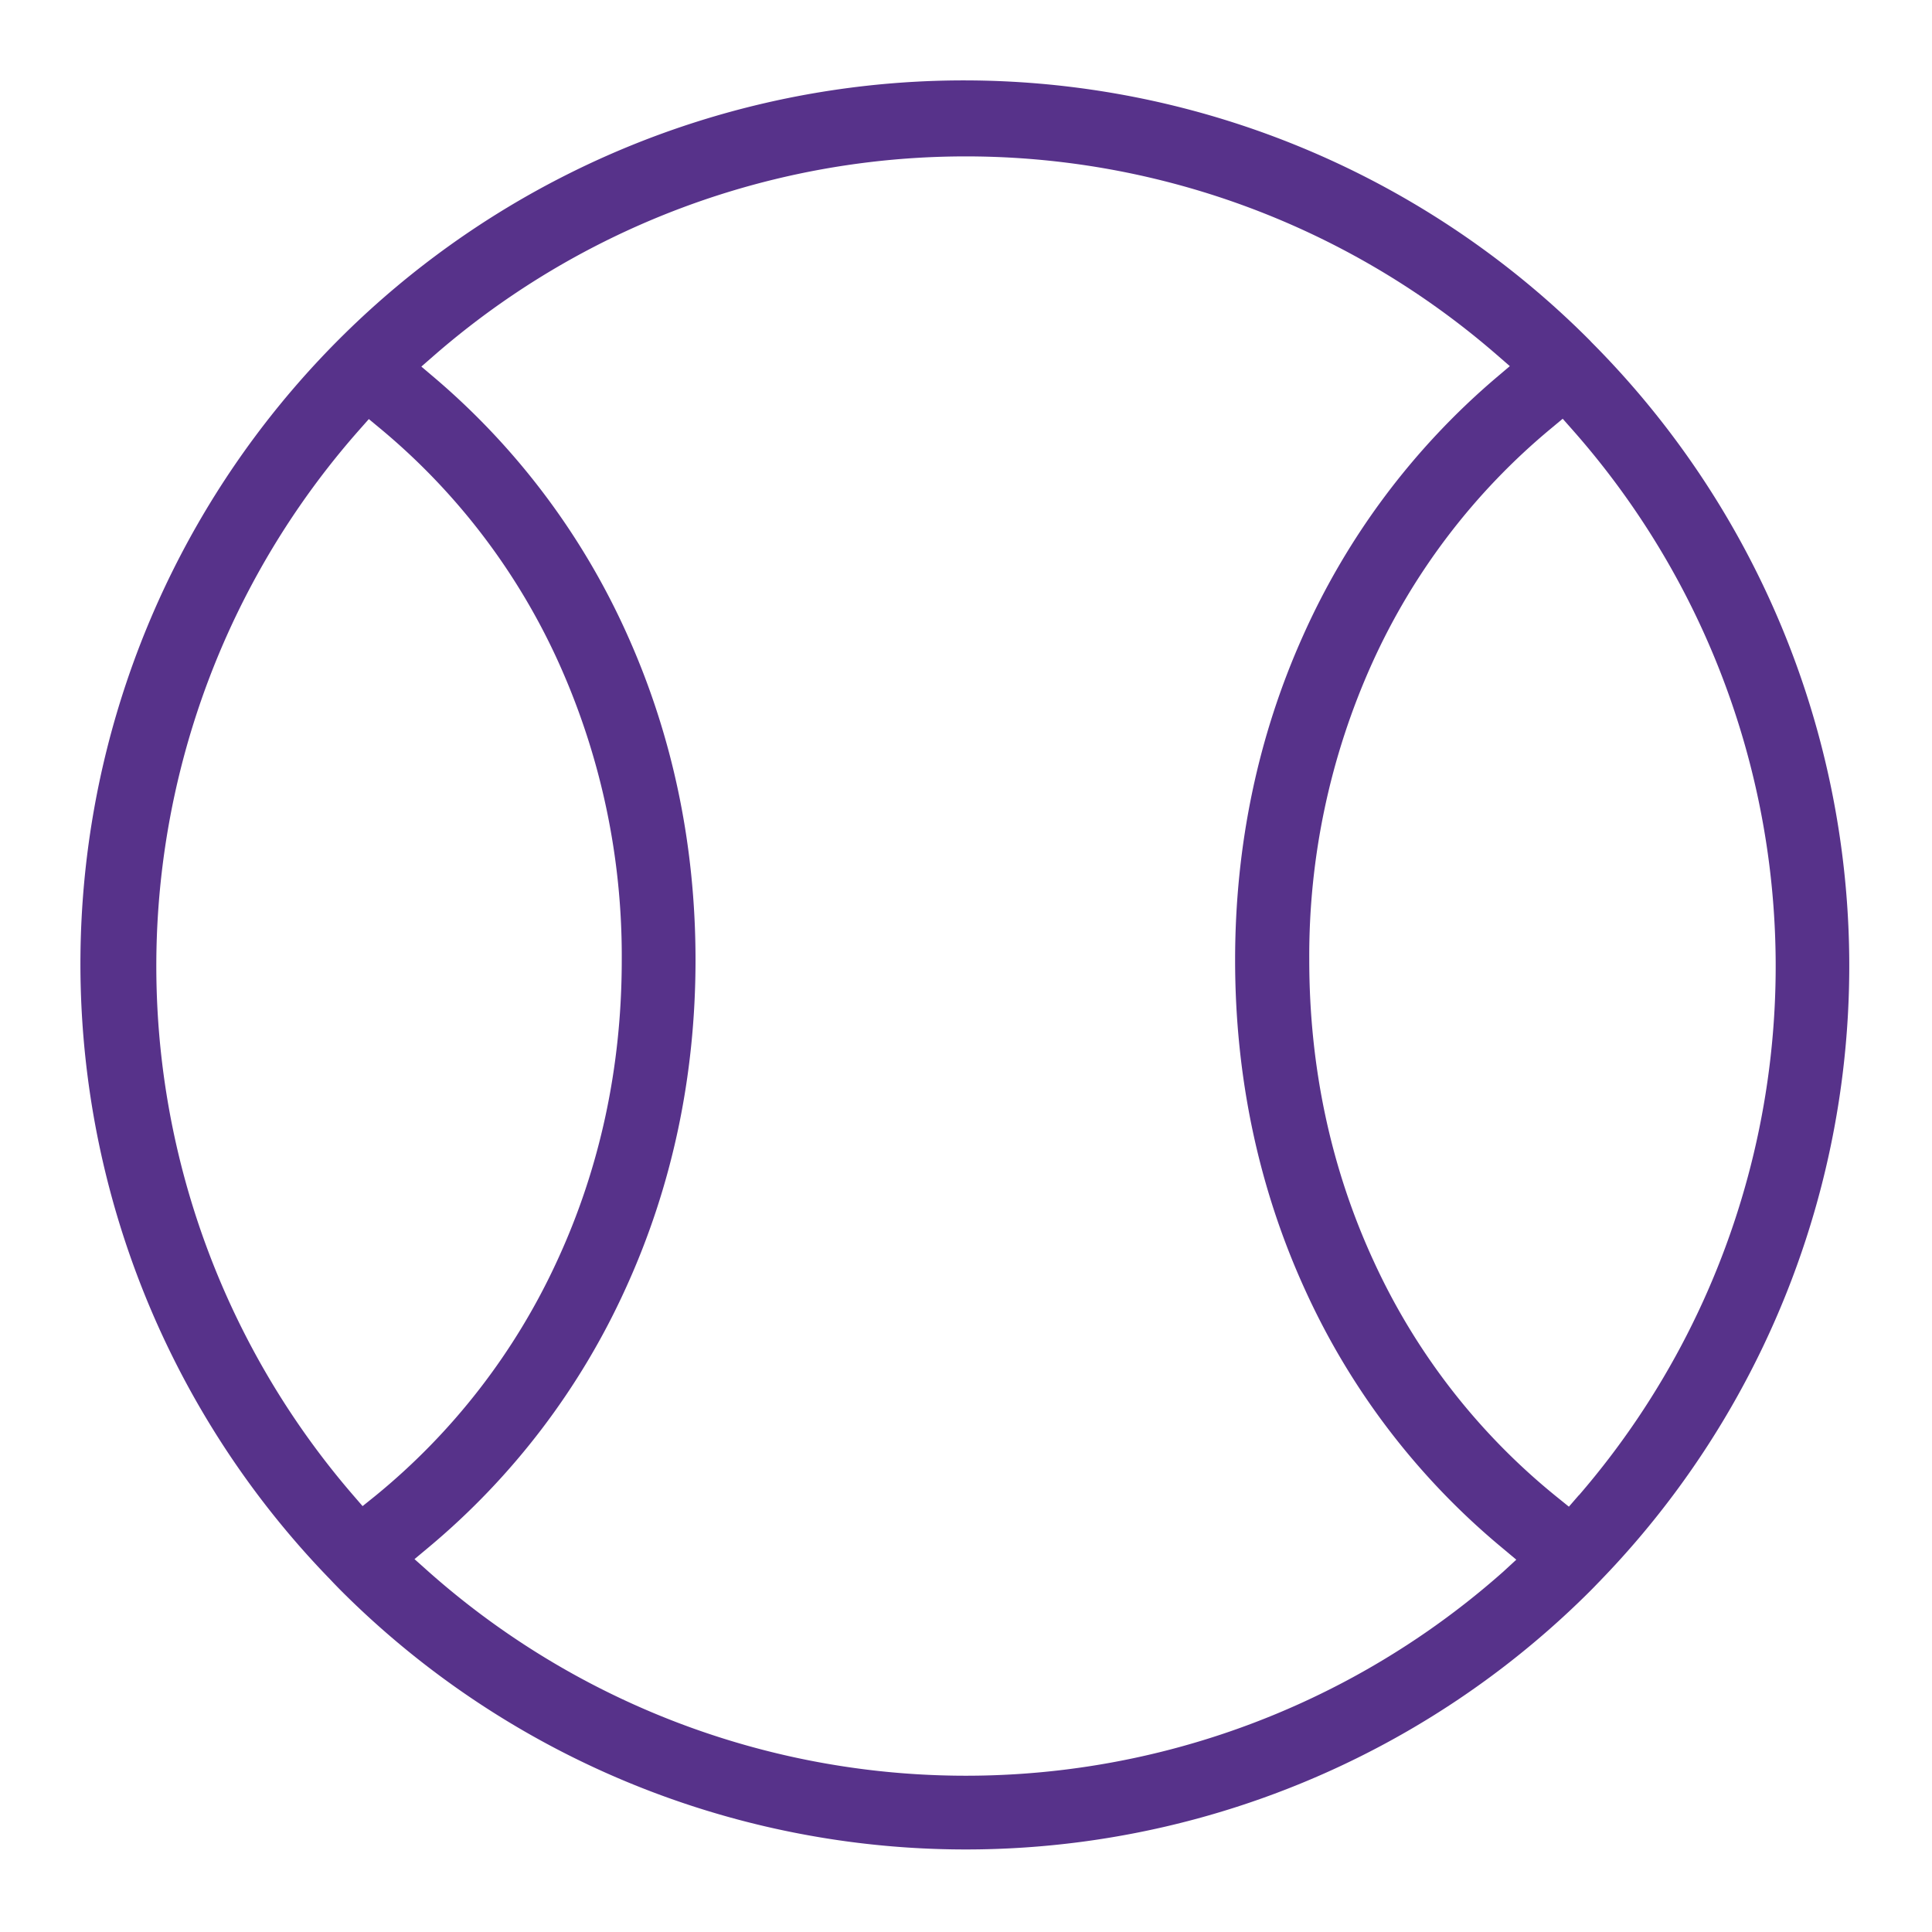
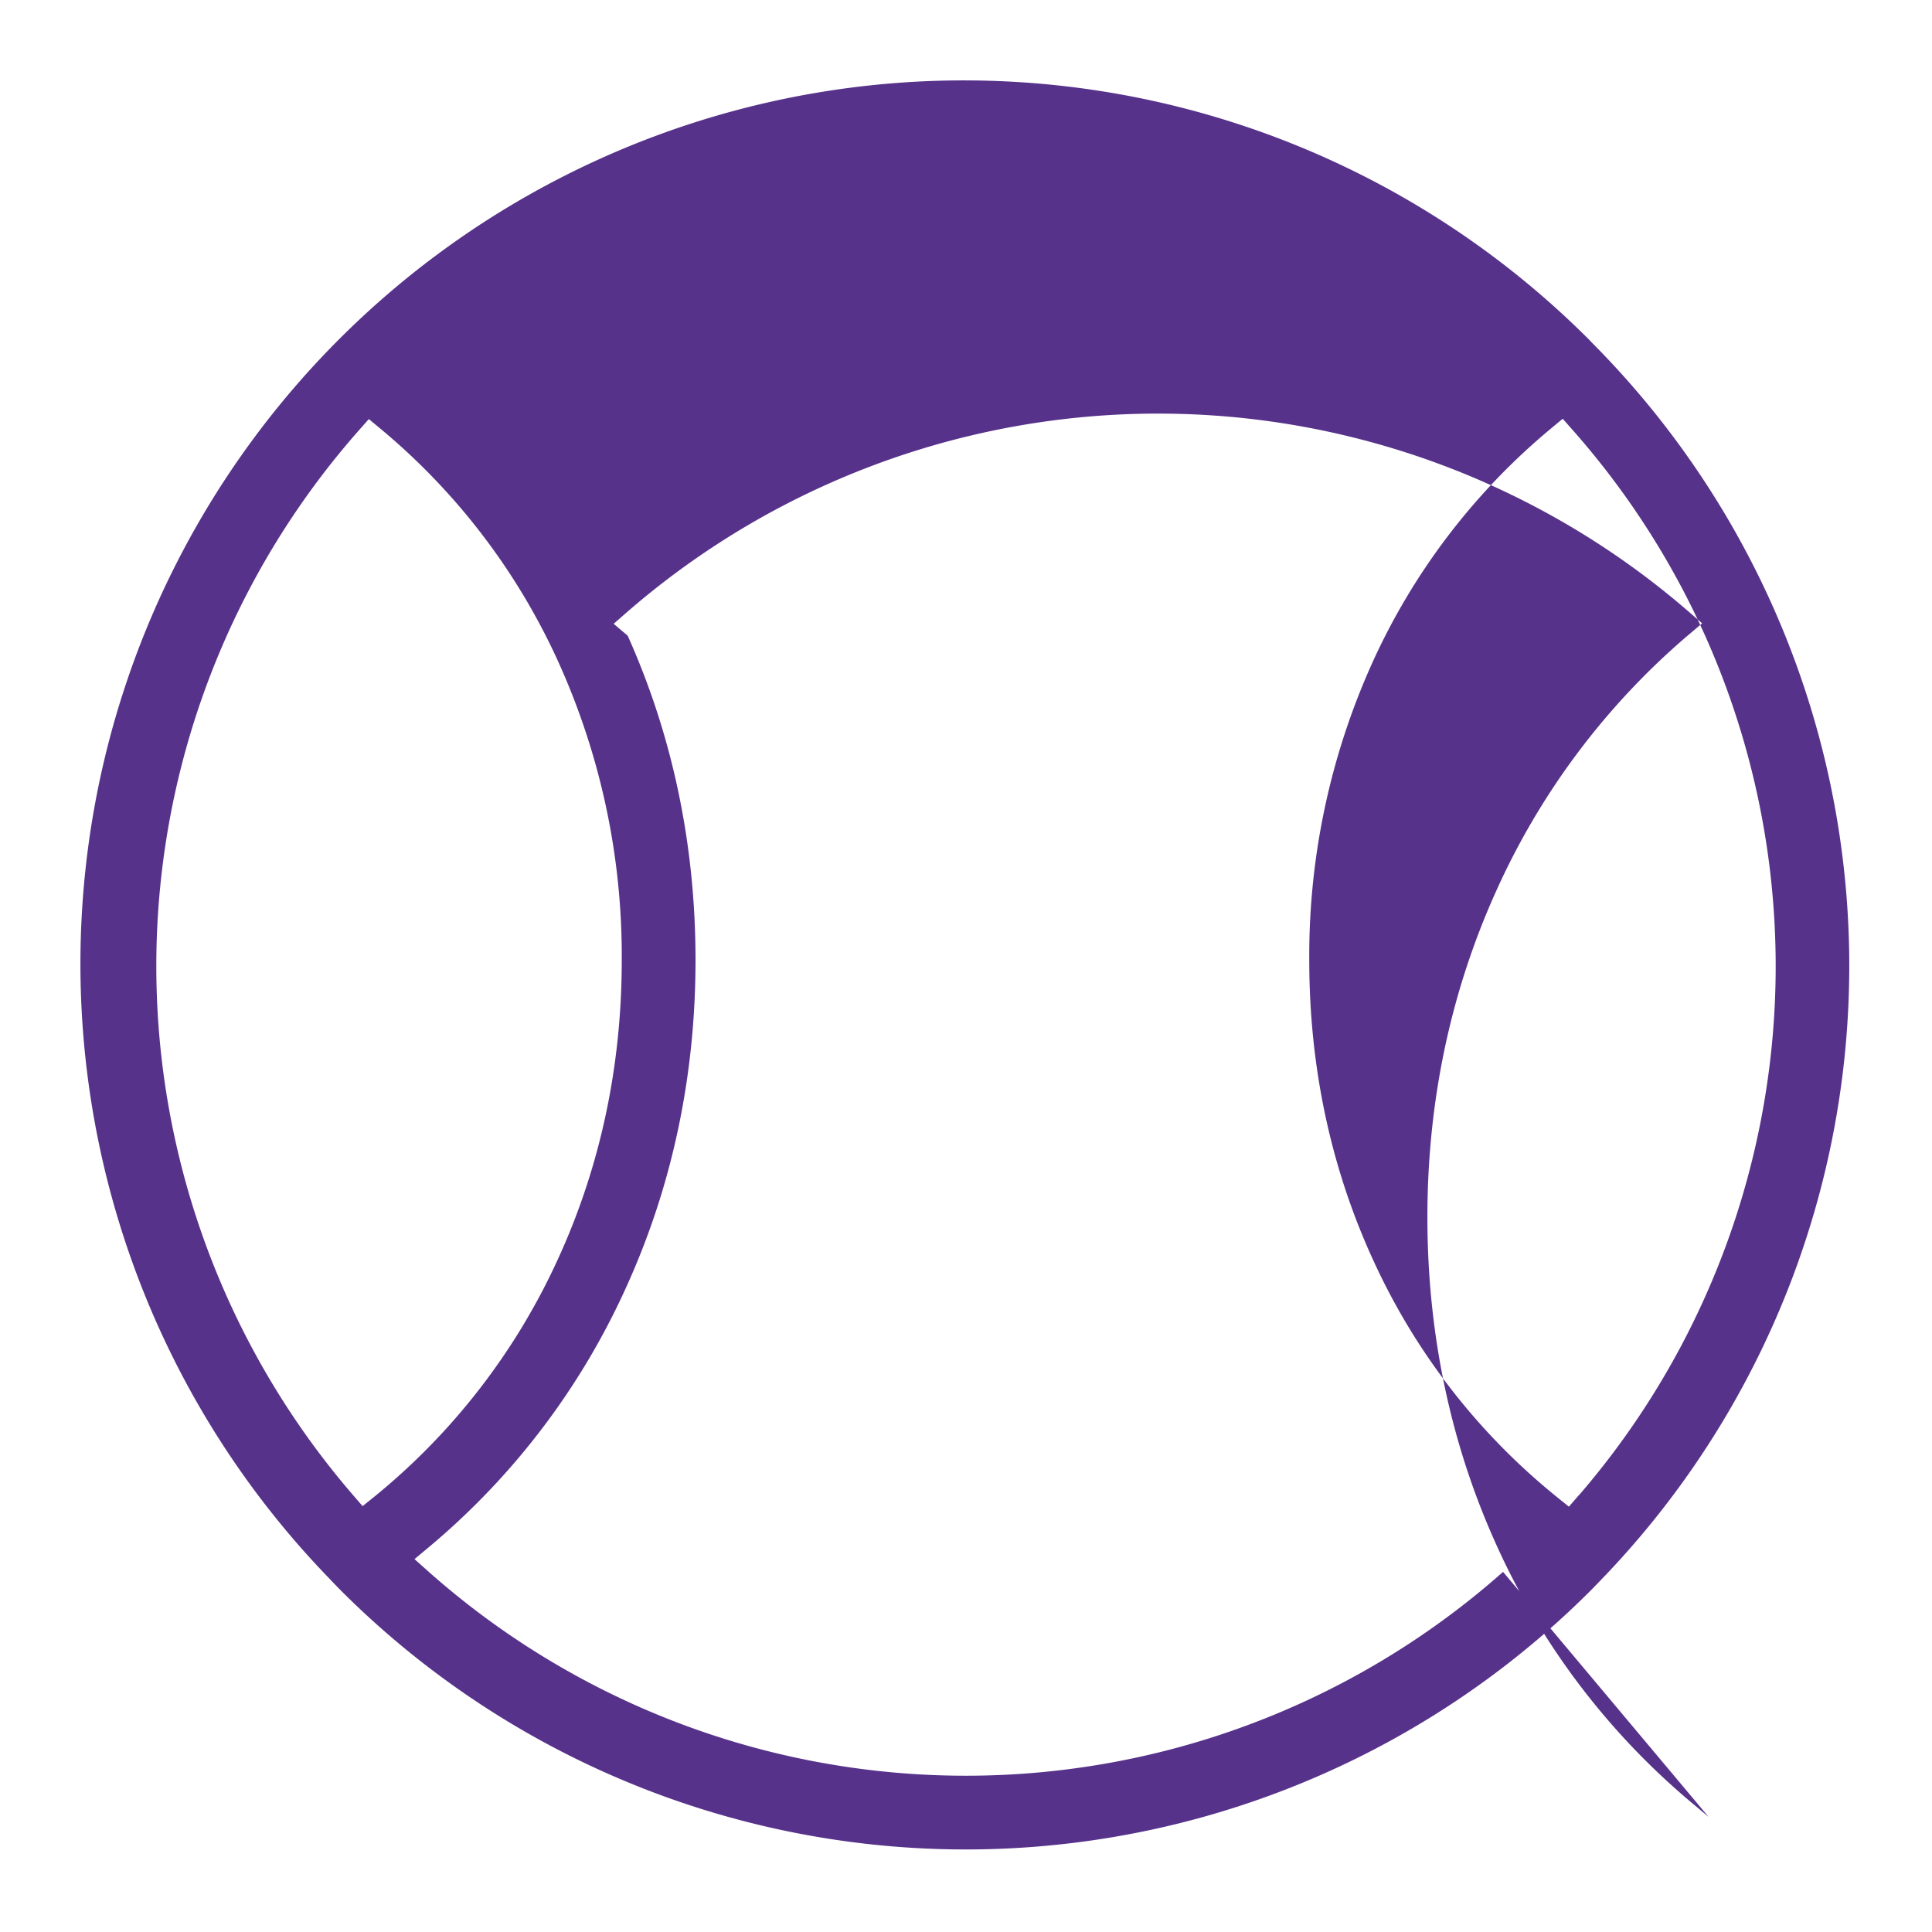
<svg xmlns="http://www.w3.org/2000/svg" id="Layer_1" data-name="Layer 1" viewBox="0 0 550 550">
  <defs>
    <style>.cls-1{fill:#57328a;}</style>
  </defs>
-   <path class="cls-1" d="M452.84,97.16A251.5,251.5,0,0,0,94,449.63l1,1.06c.7.72,1.39,1.44,2.1,2.15a251.51,251.51,0,0,0,355.68,0c.73-.73,1.45-1.48,2.16-2.22l.6-.61.18-.19.08-.09a251.47,251.47,0,0,0-3-352.57ZM103.22,428.76l-2.86-3.31a230.5,230.5,0,0,1,1.75-302.88L105,119.3l3.36,2.79a186.34,186.34,0,0,1,50.74,66.68A202.92,202.92,0,0,1,177,273.31c0,30.37-6.17,59.14-18.34,85.5a187.17,187.17,0,0,1-52,67.19Zm324.67,18.72a230.47,230.47,0,0,1-306-.16L118,443.85l4-3.34a207.93,207.93,0,0,0,56.14-73.79C191.32,337.86,198,306.43,198,273.31c0-32.7-6.5-63.77-19.31-92.34a207.1,207.1,0,0,0-54.74-73.22l-4-3.39,3.93-3.43a230.5,230.5,0,0,1,302-.12l3.94,3.42-4,3.39a207.45,207.45,0,0,0-54.85,73.31c-12.85,28.6-19.36,59.68-19.36,92.38,0,33.29,6.67,64.82,19.84,93.7a206.26,206.26,0,0,0,56.21,73.65l4,3.35Zm21.59-21.85-2.85,3.29-3.38-2.73a185.58,185.58,0,0,1-52.15-67.07c-12.2-26.4-18.38-55.27-18.38-85.81a202.59,202.59,0,0,1,17.93-84.59A186.74,186.74,0,0,1,441.52,122l3.35-2.79,2.89,3.27a230.48,230.48,0,0,1,1.72,303.2Z" />
+   <path class="cls-1" d="M452.84,97.16A251.5,251.5,0,0,0,94,449.63l1,1.06c.7.72,1.39,1.44,2.1,2.15a251.51,251.51,0,0,0,355.68,0c.73-.73,1.45-1.48,2.16-2.22l.6-.61.18-.19.08-.09a251.47,251.47,0,0,0-3-352.57ZM103.22,428.76l-2.86-3.31a230.5,230.5,0,0,1,1.75-302.88L105,119.3l3.36,2.79a186.34,186.34,0,0,1,50.74,66.68A202.92,202.92,0,0,1,177,273.31c0,30.37-6.17,59.14-18.34,85.5a187.17,187.17,0,0,1-52,67.19Zm324.67,18.72a230.47,230.47,0,0,1-306-.16L118,443.85l4-3.34a207.93,207.93,0,0,0,56.14-73.79C191.32,337.86,198,306.43,198,273.31c0-32.7-6.5-63.77-19.31-92.34l-4-3.39,3.93-3.43a230.5,230.5,0,0,1,302-.12l3.94,3.42-4,3.39a207.45,207.45,0,0,0-54.85,73.31c-12.85,28.6-19.36,59.68-19.36,92.38,0,33.29,6.67,64.82,19.84,93.7a206.26,206.26,0,0,0,56.21,73.65l4,3.35Zm21.59-21.85-2.85,3.29-3.38-2.73a185.58,185.58,0,0,1-52.15-67.07c-12.2-26.4-18.38-55.27-18.38-85.81a202.59,202.59,0,0,1,17.93-84.59A186.74,186.74,0,0,1,441.52,122l3.35-2.79,2.89,3.27a230.48,230.48,0,0,1,1.72,303.2Z" />
</svg>